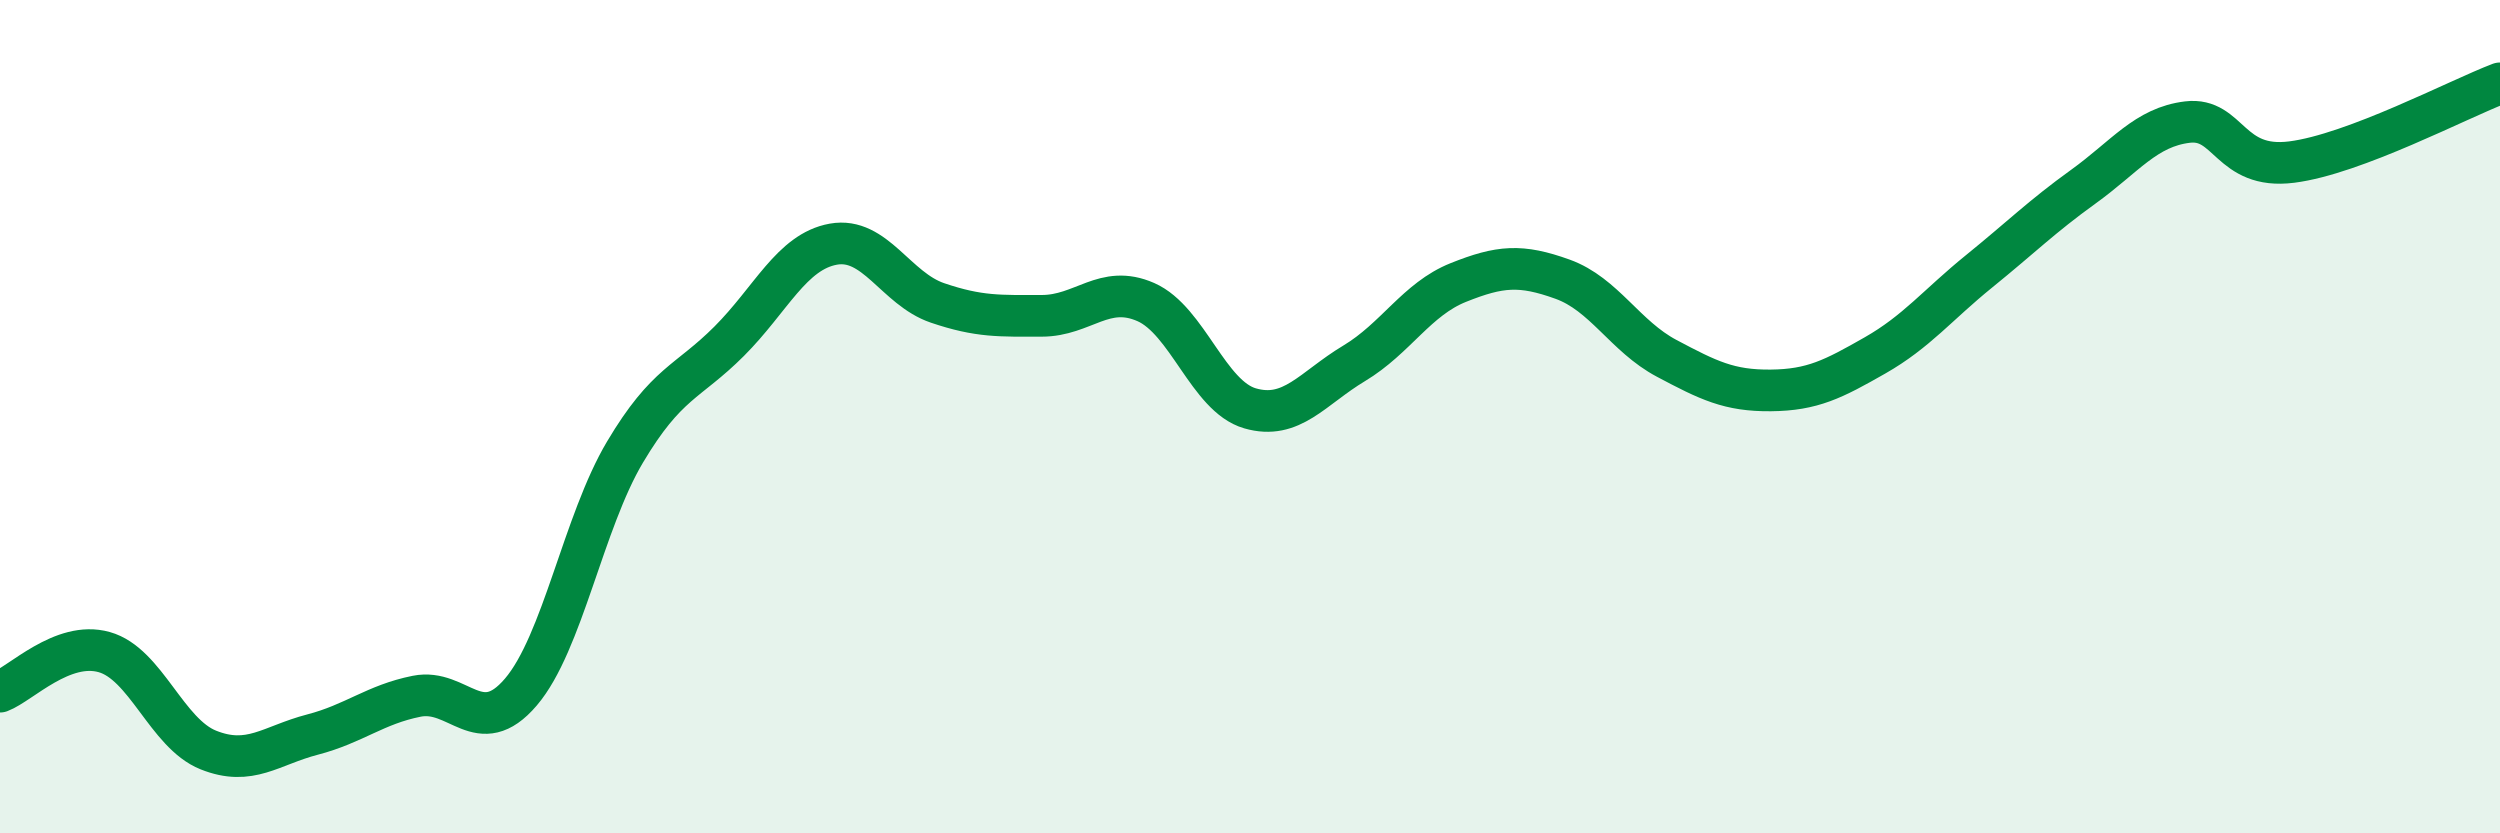
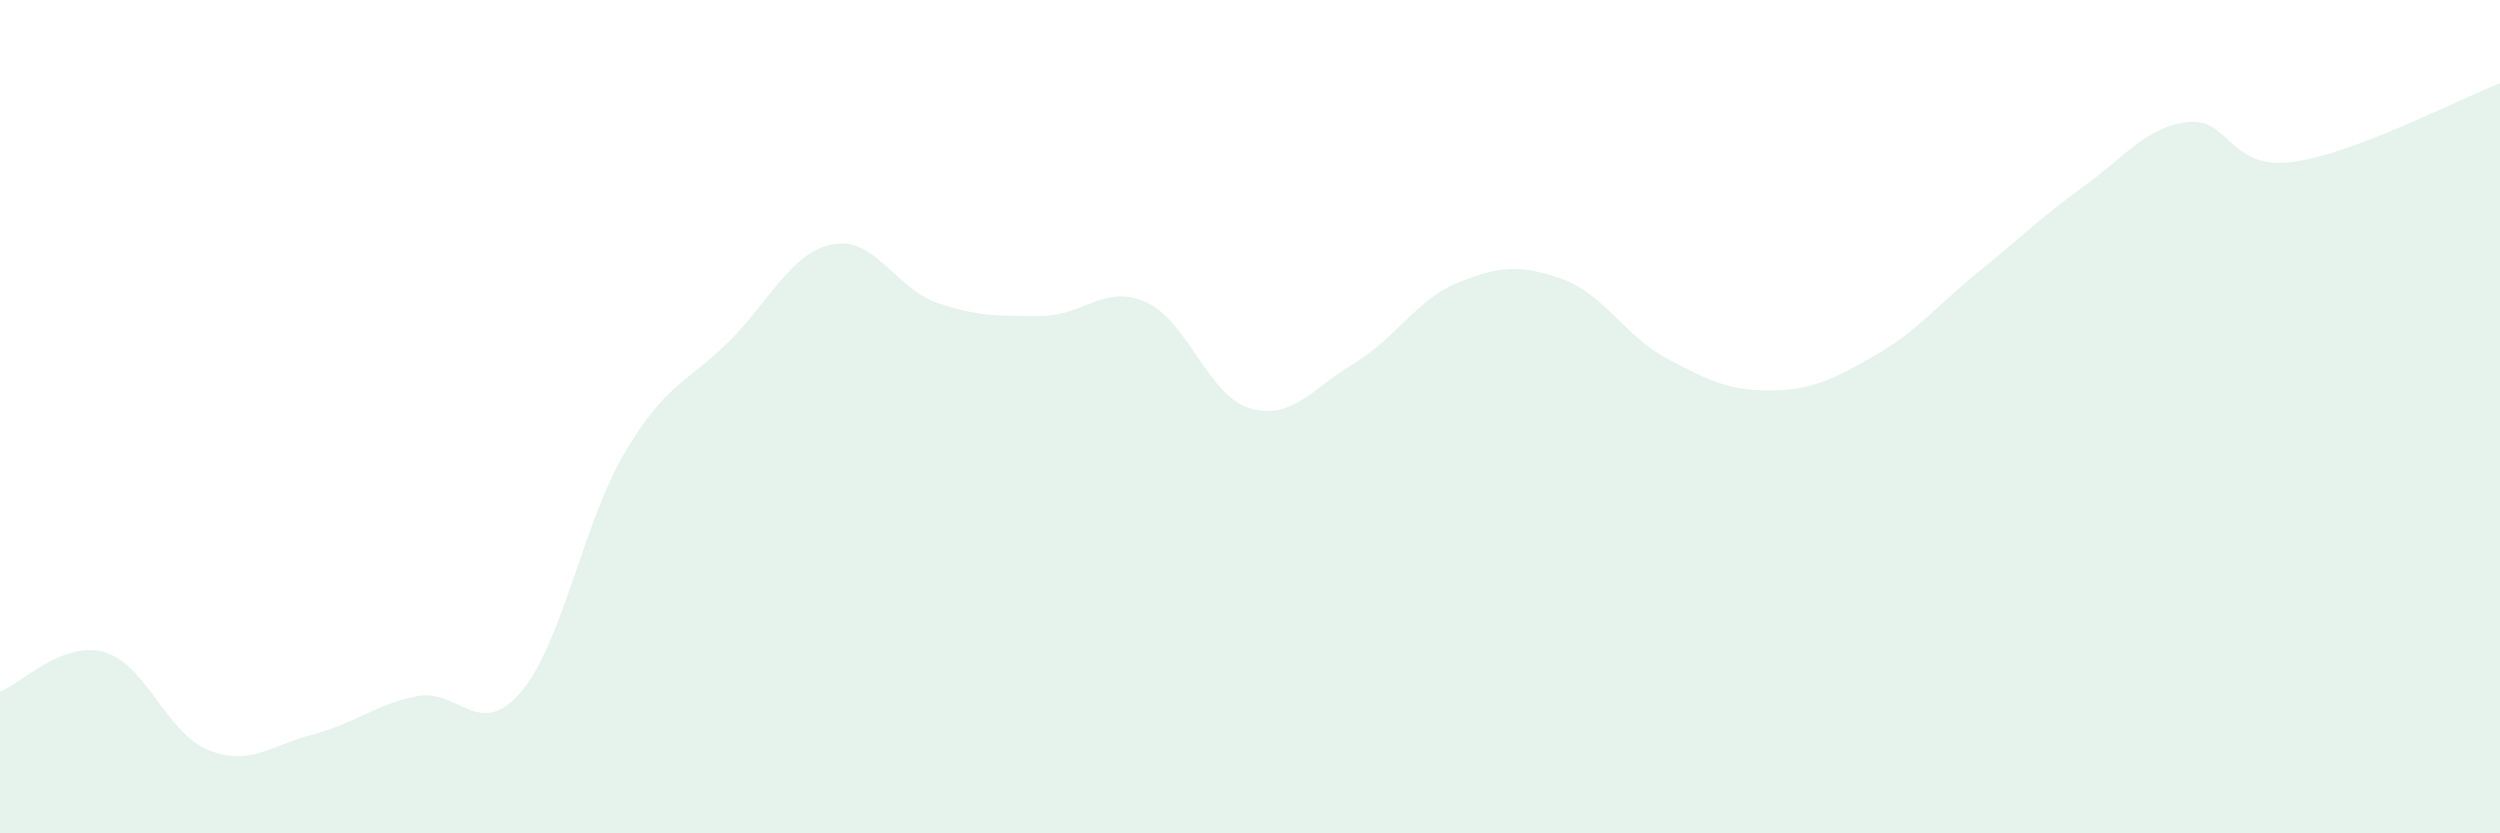
<svg xmlns="http://www.w3.org/2000/svg" width="60" height="20" viewBox="0 0 60 20">
  <path d="M 0,16.6 C 0.5,16.41 1.5,15.37 2.5,15.65 C 3.5,15.93 4,17.6 5,18 C 6,18.4 6.5,17.89 7.5,17.63 C 8.5,17.37 9,16.91 10,16.71 C 11,16.51 11.5,17.78 12.5,16.61 C 13.5,15.44 14,12.53 15,10.85 C 16,9.17 16.5,9.19 17.5,8.19 C 18.5,7.19 19,6.04 20,5.86 C 21,5.68 21.5,6.93 22.5,7.27 C 23.5,7.61 24,7.58 25,7.58 C 26,7.58 26.5,6.81 27.5,7.25 C 28.5,7.69 29,9.51 30,9.8 C 31,10.09 31.5,9.32 32.5,8.72 C 33.5,8.12 34,7.18 35,6.78 C 36,6.38 36.5,6.34 37.5,6.7 C 38.5,7.06 39,8.07 40,8.6 C 41,9.13 41.5,9.38 42.5,9.37 C 43.5,9.36 44,9.1 45,8.53 C 46,7.96 46.5,7.32 47.5,6.51 C 48.5,5.7 49,5.2 50,4.48 C 51,3.76 51.5,3.05 52.5,2.93 C 53.5,2.81 53.5,4.08 55,3.89 C 56.5,3.7 59,2.38 60,2L60 20L0 20Z" fill="#008740" opacity="0.1" stroke-linecap="round" stroke-linejoin="round" />
-   <path d="M 0,16.6 C 0.5,16.41 1.5,15.37 2.5,15.65 C 3.5,15.93 4,17.6 5,18 C 6,18.4 6.5,17.89 7.5,17.63 C 8.5,17.37 9,16.91 10,16.71 C 11,16.51 11.5,17.78 12.5,16.61 C 13.5,15.44 14,12.53 15,10.85 C 16,9.17 16.5,9.19 17.5,8.19 C 18.5,7.19 19,6.04 20,5.86 C 21,5.68 21.5,6.93 22.5,7.27 C 23.5,7.61 24,7.58 25,7.58 C 26,7.58 26.5,6.81 27.5,7.25 C 28.5,7.69 29,9.51 30,9.8 C 31,10.09 31.5,9.32 32.5,8.72 C 33.5,8.12 34,7.18 35,6.78 C 36,6.38 36.5,6.34 37.5,6.7 C 38.5,7.06 39,8.07 40,8.6 C 41,9.13 41.5,9.38 42.5,9.37 C 43.5,9.36 44,9.1 45,8.53 C 46,7.96 46.5,7.32 47.5,6.51 C 48.5,5.7 49,5.2 50,4.48 C 51,3.76 51.5,3.05 52.5,2.93 C 53.5,2.81 53.5,4.08 55,3.89 C 56.5,3.7 59,2.38 60,2" stroke="#008740" stroke-width="1" fill="none" stroke-linecap="round" stroke-linejoin="round" />
</svg>